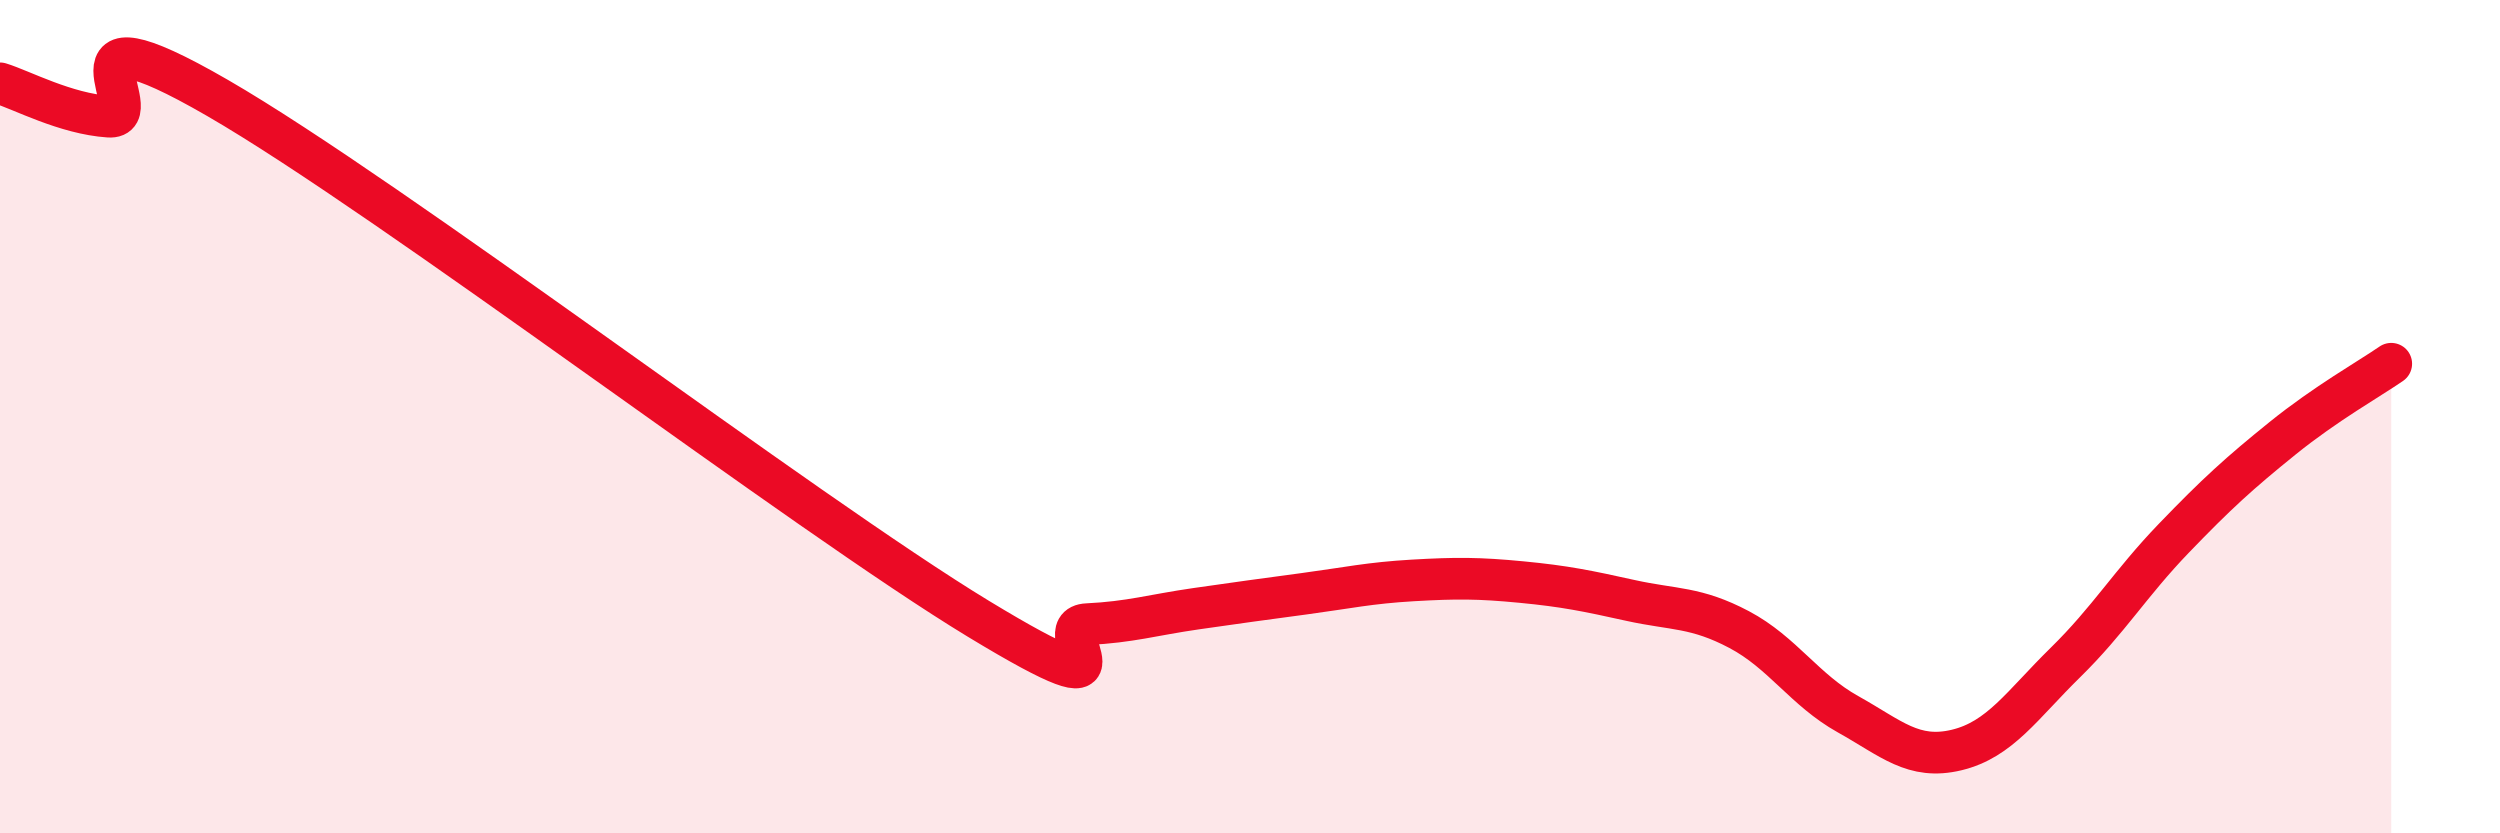
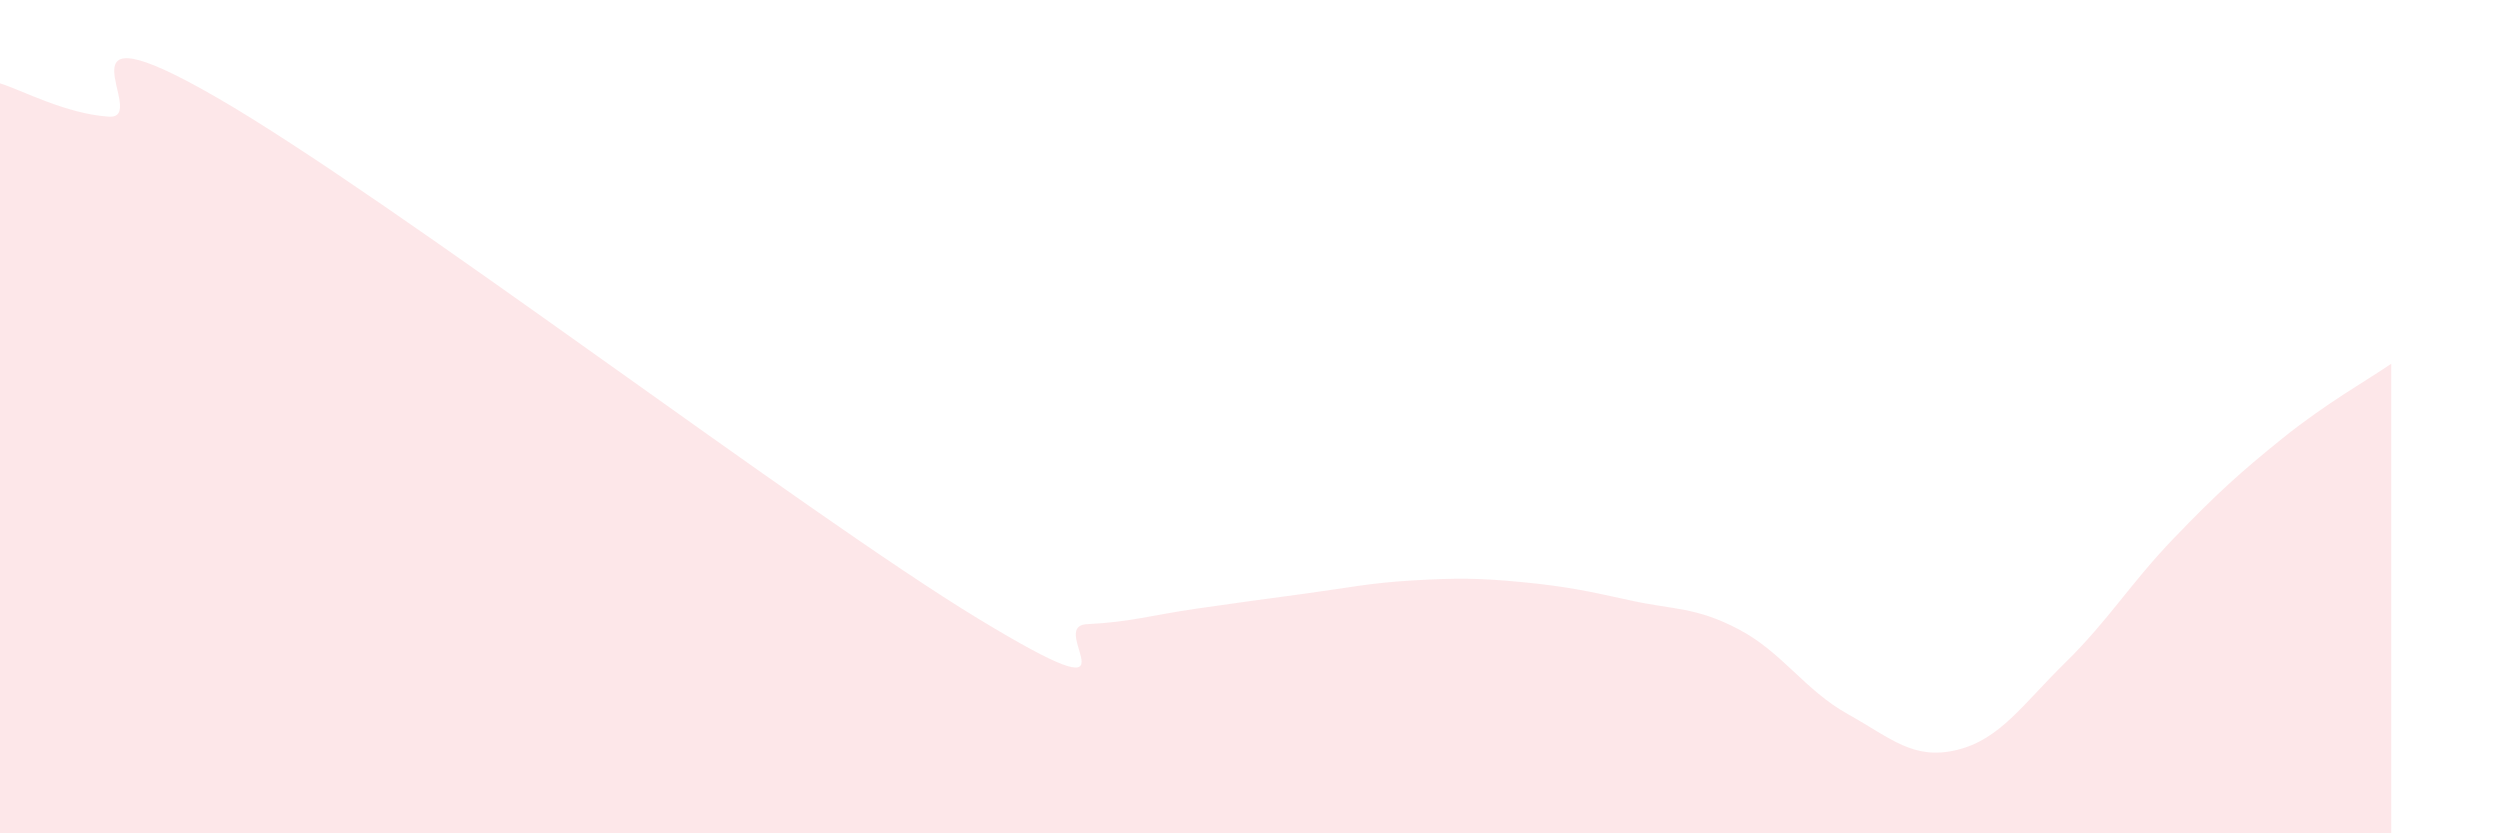
<svg xmlns="http://www.w3.org/2000/svg" width="60" height="20" viewBox="0 0 60 20">
  <path d="M 0,2 C 0.52,2.16 1.57,2.73 2.61,2.8 C 3.65,2.87 1.05,-0.06 5.22,2.35 C 9.39,4.76 19.31,12.32 23.48,14.85 C 27.65,17.38 25.05,15.03 26.09,14.98 C 27.13,14.93 27.66,14.76 28.7,14.61 C 29.74,14.46 30.26,14.39 31.3,14.25 C 32.34,14.11 32.87,13.99 33.91,13.93 C 34.95,13.87 35.48,13.87 36.52,13.97 C 37.56,14.07 38.09,14.18 39.13,14.41 C 40.17,14.64 40.7,14.56 41.74,15.11 C 42.78,15.66 43.31,16.56 44.35,17.14 C 45.39,17.72 45.92,18.25 46.96,18 C 48,17.75 48.53,16.92 49.57,15.9 C 50.61,14.88 51.13,14 52.17,12.92 C 53.21,11.84 53.74,11.36 54.78,10.52 C 55.82,9.68 56.87,9.09 57.39,8.73L57.39 20L0 20Z" fill="#EB0A25" opacity="0.1" stroke-linecap="round" stroke-linejoin="round" />
-   <path d="M 0,2 C 0.52,2.16 1.57,2.73 2.61,2.8 C 3.65,2.87 1.05,-0.06 5.22,2.35 C 9.39,4.76 19.31,12.32 23.48,14.85 C 27.65,17.38 25.05,15.03 26.09,14.98 C 27.13,14.93 27.66,14.76 28.7,14.61 C 29.74,14.46 30.26,14.39 31.3,14.25 C 32.34,14.11 32.87,13.99 33.91,13.93 C 34.95,13.87 35.48,13.87 36.52,13.97 C 37.56,14.07 38.09,14.18 39.13,14.41 C 40.17,14.64 40.7,14.56 41.74,15.11 C 42.78,15.66 43.31,16.56 44.35,17.14 C 45.39,17.72 45.92,18.25 46.96,18 C 48,17.75 48.53,16.92 49.57,15.9 C 50.61,14.88 51.13,14 52.17,12.92 C 53.21,11.84 53.74,11.36 54.78,10.52 C 55.82,9.68 56.87,9.09 57.39,8.73" stroke="#EB0A25" stroke-width="1" fill="none" stroke-linecap="round" stroke-linejoin="round" />
</svg>